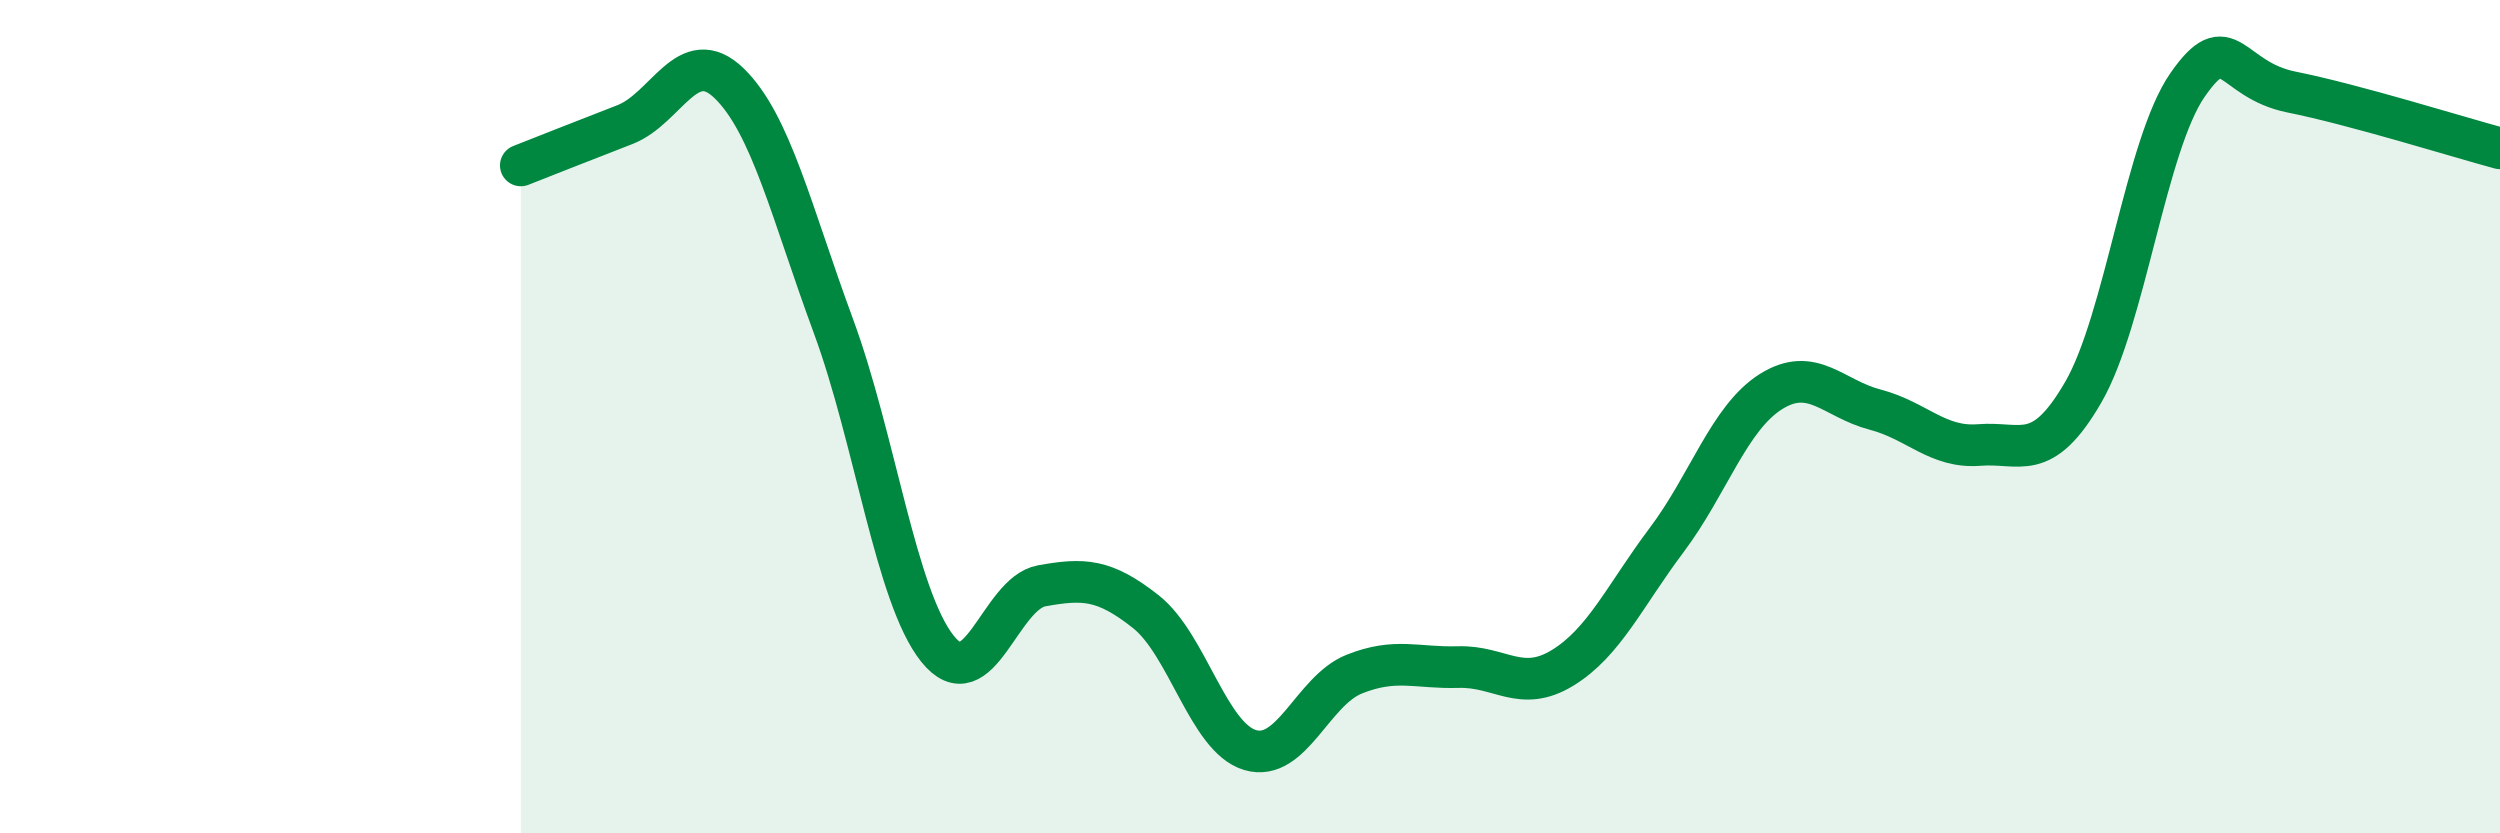
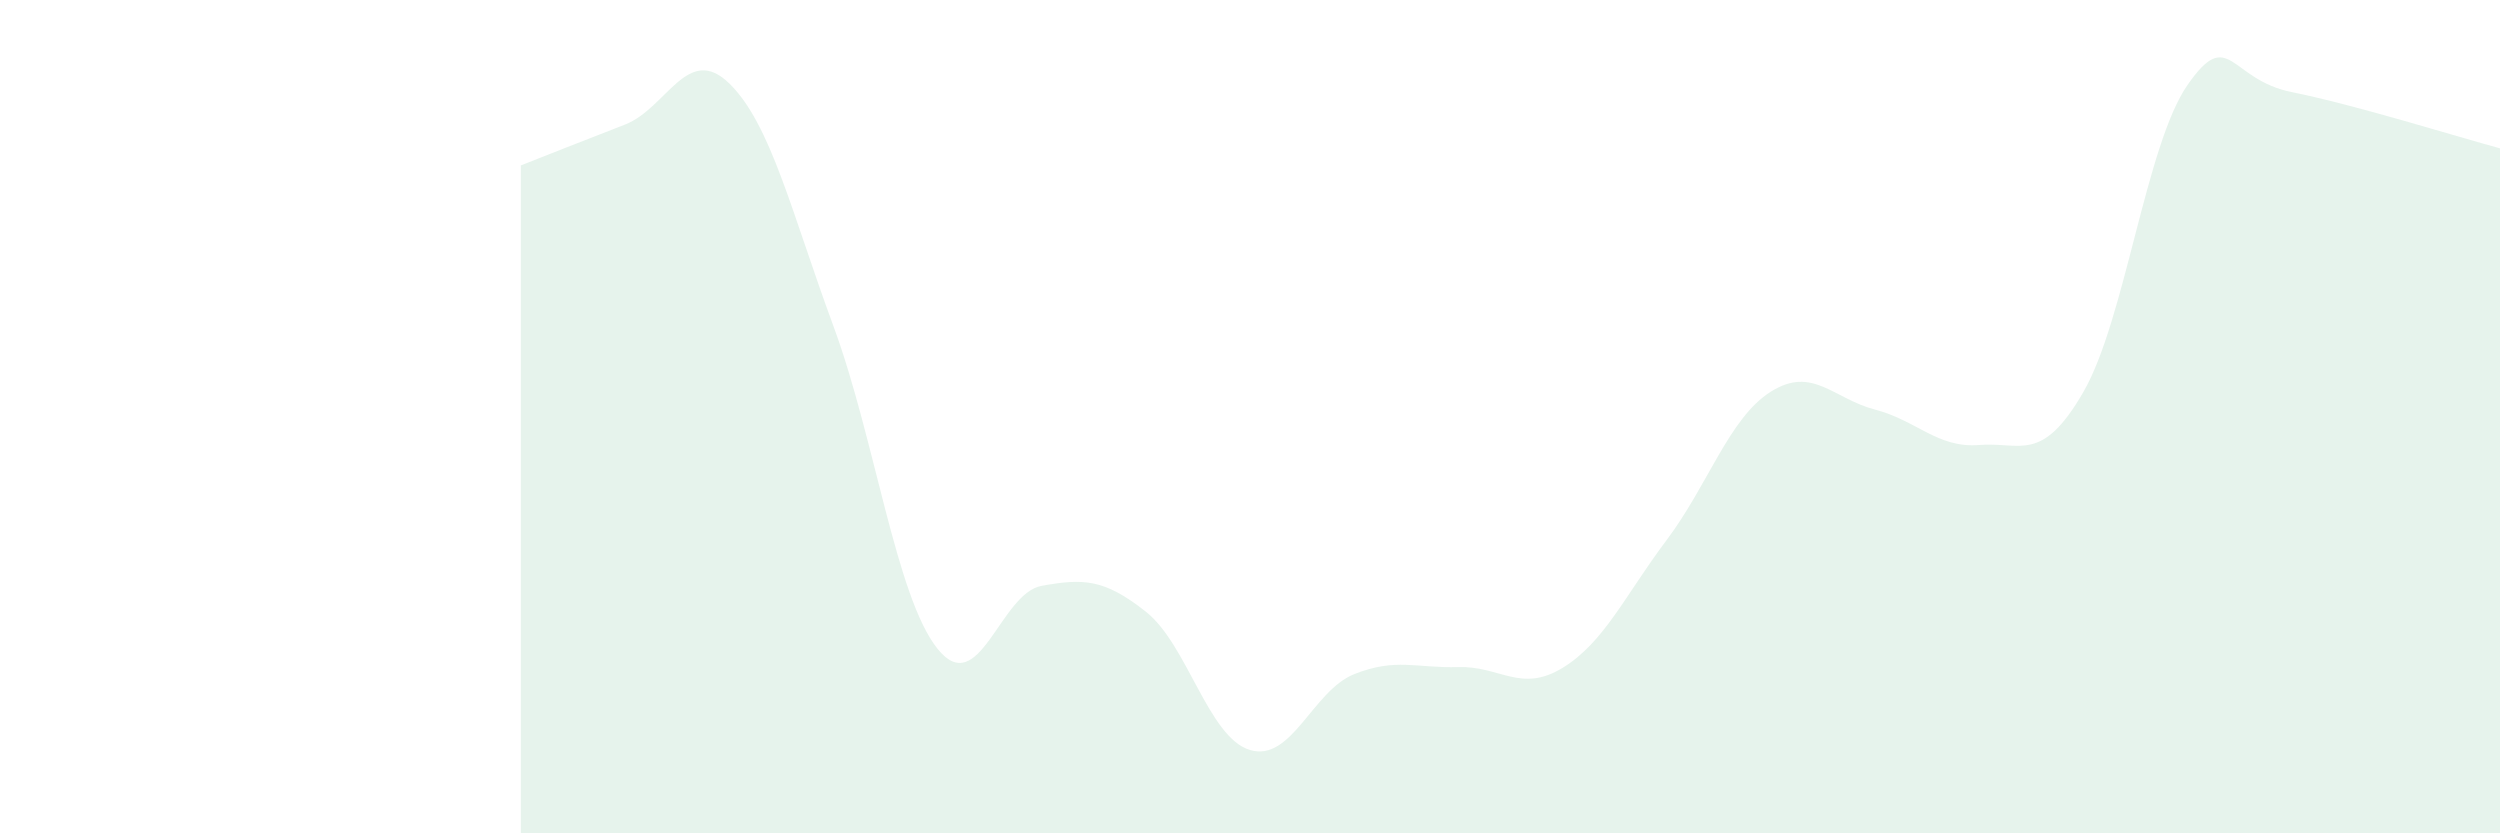
<svg xmlns="http://www.w3.org/2000/svg" width="60" height="20" viewBox="0 0 60 20">
  <path d="M 12.5,3.97 C 13,3.77 14,3.38 15,2.99 C 16,2.6 16.5,1.03 17.5,2 C 18.5,2.97 19,5.11 20,7.82 C 21,10.53 21.5,14.32 22.5,15.57 C 23.5,16.82 24,14.24 25,14.06 C 26,13.88 26.5,13.89 27.5,14.68 C 28.5,15.47 29,17.7 30,18 C 31,18.3 31.5,16.58 32.5,16.18 C 33.5,15.78 34,16.04 35,16.01 C 36,15.98 36.5,16.64 37.5,16.03 C 38.5,15.42 39,14.29 40,12.96 C 41,11.63 41.5,10.03 42.5,9.4 C 43.5,8.77 44,9.57 45,9.83 C 46,10.09 46.5,10.76 47.5,10.68 C 48.5,10.6 49,11.14 50,9.41 C 51,7.68 51.5,3.48 52.5,2.04 C 53.5,0.6 53.5,1.91 55,2.21 C 56.5,2.51 59,3.29 60,3.56L60 20L12.5 20Z" fill="#008740" opacity="0.1" stroke-linecap="round" stroke-linejoin="round" />
-   <path d="M 12.5,3.97 C 13,3.77 14,3.38 15,2.99 C 16,2.6 16.5,1.03 17.5,2 C 18.5,2.97 19,5.11 20,7.82 C 21,10.53 21.5,14.32 22.5,15.57 C 23.5,16.82 24,14.24 25,14.06 C 26,13.88 26.5,13.89 27.5,14.68 C 28.5,15.47 29,17.7 30,18 C 31,18.3 31.5,16.58 32.5,16.18 C 33.5,15.78 34,16.04 35,16.01 C 36,15.98 36.5,16.64 37.5,16.03 C 38.5,15.42 39,14.29 40,12.96 C 41,11.63 41.5,10.03 42.5,9.4 C 43.5,8.77 44,9.57 45,9.83 C 46,10.09 46.5,10.76 47.5,10.68 C 48.5,10.6 49,11.14 50,9.41 C 51,7.68 51.5,3.48 52.5,2.04 C 53.5,0.6 53.5,1.91 55,2.21 C 56.5,2.51 59,3.29 60,3.56" stroke="#008740" stroke-width="1" fill="none" stroke-linecap="round" stroke-linejoin="round" />
</svg>